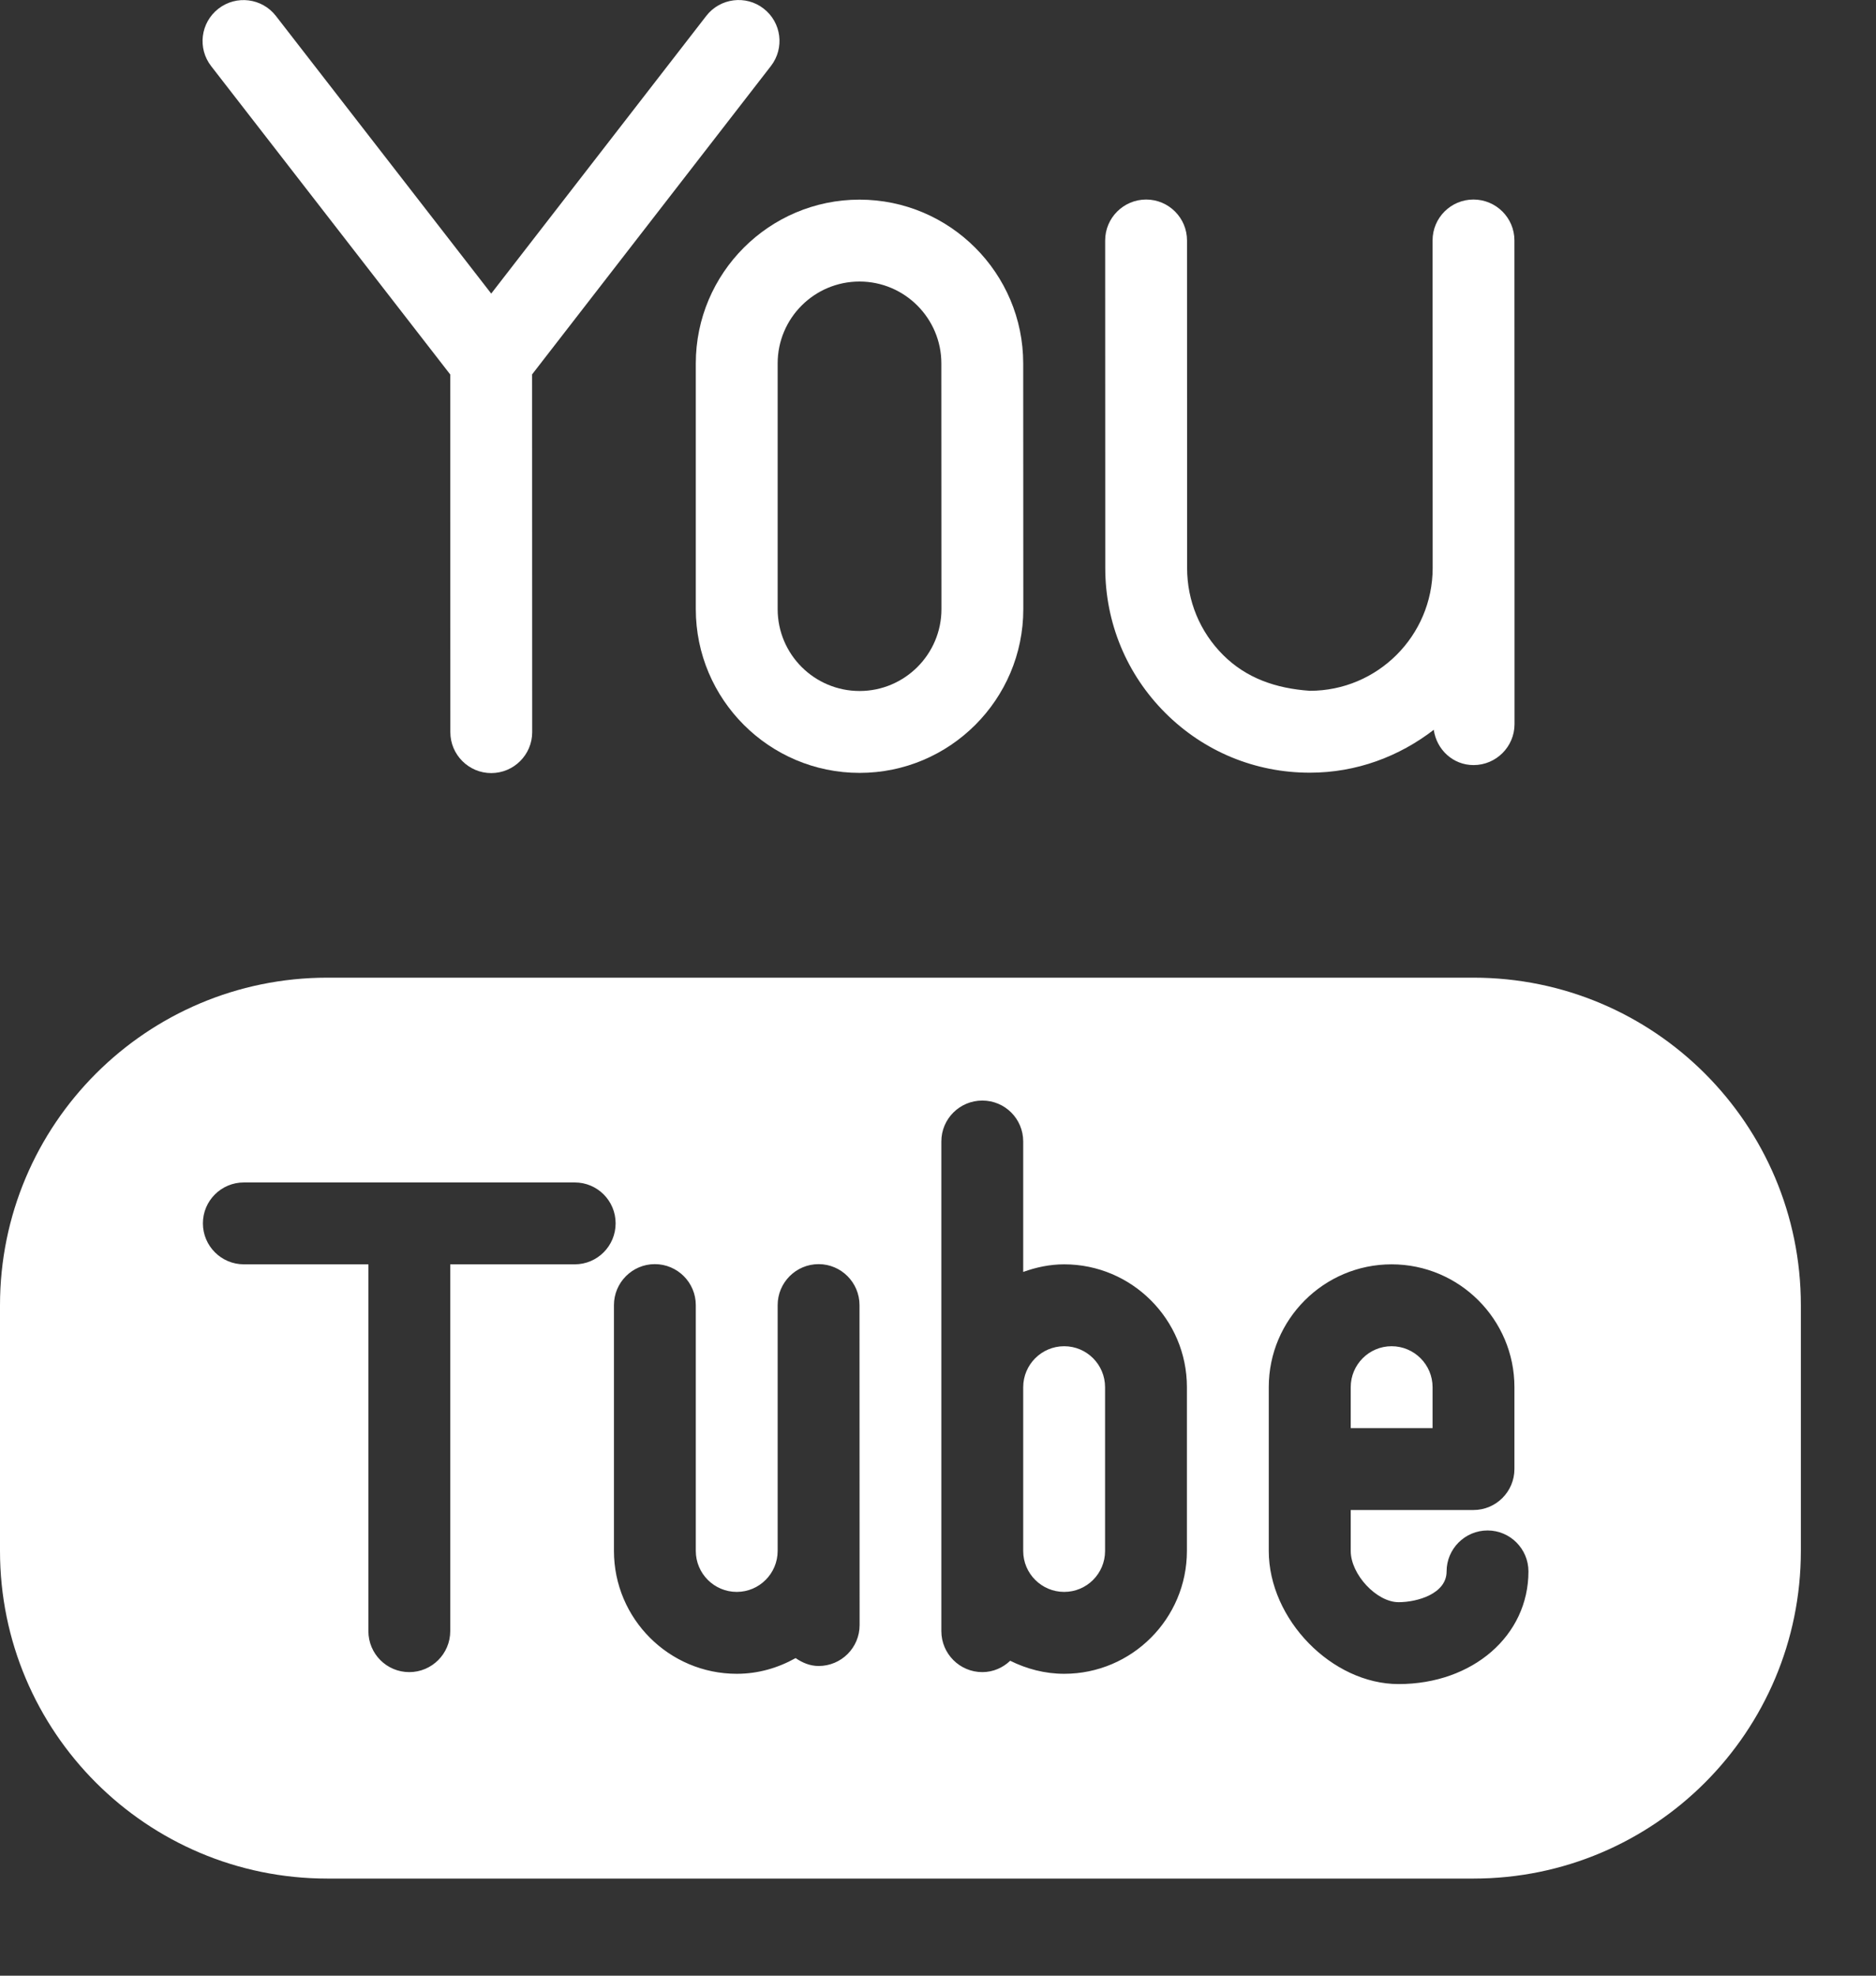
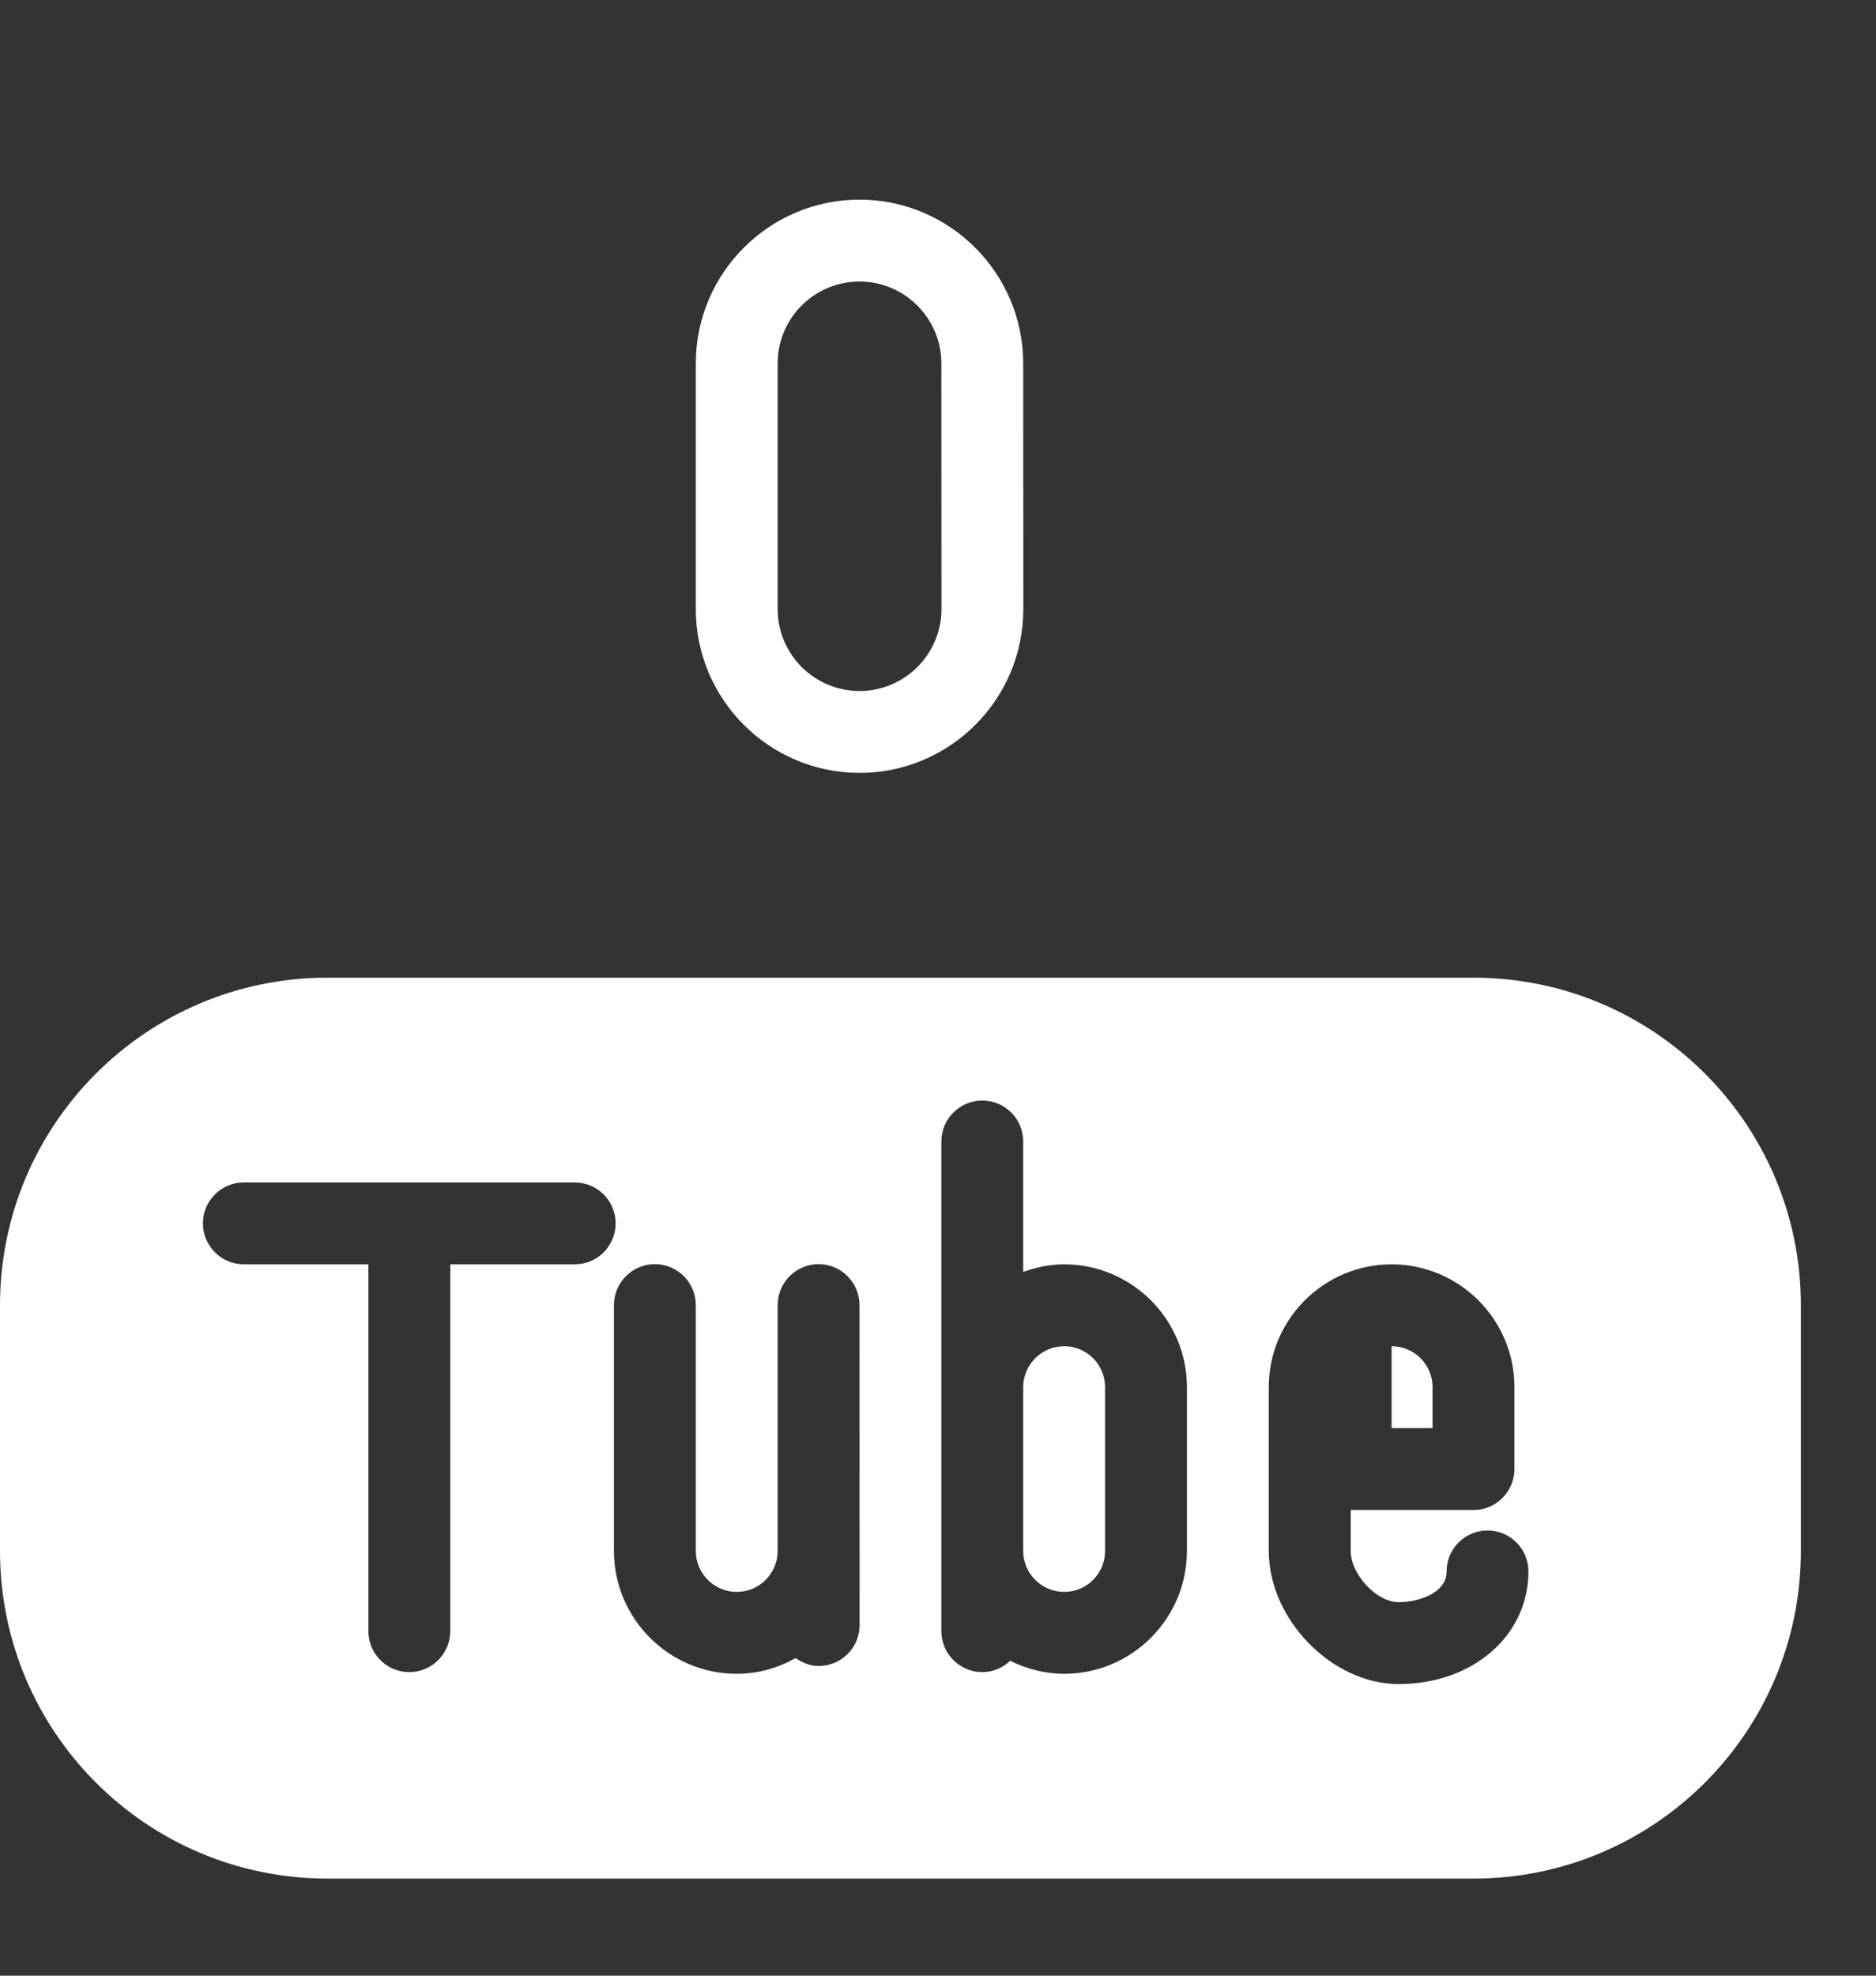
<svg xmlns="http://www.w3.org/2000/svg" width="19" height="20" viewBox="0 0 19 20" fill="none">
  <rect x="0" y="0" width="19" height="20" fill="#333333" stroke="none" />
-   <path d="M7.808 0.668C7.948 0.487 7.915 0.227 7.734 0.087C7.555 -0.053 7.293 -0.02 7.153 0.161L4.975 2.972L2.794 0.161C2.654 -0.019 2.394 -0.053 2.212 0.088C2.031 0.229 1.998 0.489 2.139 0.67L4.56 3.791L4.561 7.412C4.561 7.64 4.747 7.826 4.975 7.826C5.204 7.826 5.39 7.64 5.39 7.412L5.389 3.79L7.808 0.668Z" fill="white" />
  <path fill-rule="evenodd" clip-rule="evenodd" d="M7.047 3.679C7.047 2.765 7.791 2.021 8.705 2.021C9.619 2.021 10.363 2.765 10.363 3.679L10.364 6.166C10.364 7.081 9.62 7.824 8.706 7.824C7.791 7.824 7.047 7.08 7.047 6.166V3.679ZM7.876 6.166C7.876 6.624 8.248 6.995 8.706 6.995C9.163 6.995 9.535 6.623 9.535 6.166L9.534 3.679C9.534 3.222 9.162 2.85 8.705 2.85C8.248 2.85 7.876 3.221 7.876 3.679V6.166Z" fill="white" />
-   <path d="M15.339 5.75L15.338 2.434C15.338 2.205 15.152 2.02 14.923 2.02C14.694 2.02 14.509 2.205 14.509 2.434L14.51 5.752C14.508 6.438 13.951 6.993 13.266 6.993C12.921 6.969 12.622 6.865 12.387 6.63C12.152 6.395 12.023 6.083 12.023 5.75L12.022 2.434C12.022 2.206 11.837 2.02 11.608 2.02C11.379 2.02 11.193 2.206 11.193 2.434L11.194 5.75C11.194 6.304 11.41 6.825 11.801 7.216C12.192 7.607 12.712 7.822 13.264 7.822C13.265 7.822 13.266 7.822 13.266 7.822C13.74 7.822 14.172 7.657 14.521 7.388C14.55 7.589 14.716 7.745 14.924 7.745C15.153 7.745 15.339 7.559 15.339 7.33V5.752C15.339 5.752 15.339 5.751 15.339 5.75Z" fill="white" />
  <path d="M10.778 13.628C10.549 13.628 10.363 13.814 10.363 14.043V15.701C10.363 15.929 10.549 16.115 10.778 16.115C11.007 16.115 11.192 15.929 11.192 15.701V14.043C11.192 13.814 11.007 13.628 10.778 13.628Z" fill="white" />
-   <path d="M14.509 14.043C14.509 13.814 14.323 13.628 14.094 13.628C13.865 13.628 13.68 13.814 13.68 14.043V14.457H14.509V14.043Z" fill="white" />
+   <path d="M14.509 14.043C14.509 13.814 14.323 13.628 14.094 13.628V14.457H14.509V14.043Z" fill="white" />
  <path fill-rule="evenodd" clip-rule="evenodd" d="M14.923 9.897H3.316C1.485 9.897 0 11.382 0 13.213V15.7C0 17.532 1.485 19.017 3.316 19.017H14.923C16.755 19.017 18.239 17.532 18.239 15.7V13.213C18.239 11.382 16.755 9.897 14.923 9.897ZM5.821 12.799H4.56V16.512C4.56 16.741 4.374 16.927 4.145 16.927C3.916 16.927 3.731 16.741 3.731 16.512V12.799H2.47C2.241 12.799 2.055 12.613 2.055 12.384C2.055 12.155 2.241 11.97 2.47 11.97H5.821C6.05 11.97 6.235 12.155 6.235 12.384C6.235 12.613 6.05 12.799 5.821 12.799ZM8.058 16.785C8.126 16.832 8.204 16.865 8.291 16.865C8.52 16.865 8.706 16.68 8.706 16.451L8.705 13.212C8.705 12.983 8.519 12.797 8.291 12.797C8.062 12.797 7.876 12.983 7.876 13.212V15.7C7.876 15.929 7.69 16.115 7.462 16.115C7.233 16.115 7.047 15.929 7.047 15.7V13.212C7.047 12.983 6.861 12.797 6.632 12.797C6.404 12.797 6.218 12.983 6.218 13.212V15.7C6.218 16.386 6.776 16.944 7.462 16.944C7.68 16.944 7.881 16.884 8.058 16.785ZM12.021 15.7C12.021 16.386 11.463 16.944 10.778 16.944C10.581 16.944 10.397 16.894 10.231 16.812C10.158 16.882 10.059 16.927 9.949 16.927C9.72 16.927 9.534 16.741 9.534 16.512V11.555C9.534 11.326 9.72 11.141 9.949 11.141C10.178 11.141 10.363 11.326 10.363 11.555V12.876C10.493 12.829 10.632 12.799 10.778 12.799C11.463 12.799 12.021 13.357 12.021 14.042V15.7ZM12.85 15.7C12.85 16.393 13.49 17.048 14.165 17.048C14.915 17.048 15.48 16.558 15.48 15.908C15.48 15.679 15.294 15.493 15.066 15.493C14.837 15.493 14.651 15.679 14.651 15.908C14.651 16.134 14.354 16.219 14.165 16.219C13.942 16.219 13.68 15.938 13.68 15.7V15.286H14.923C15.152 15.286 15.338 15.1 15.338 14.871V14.042C15.338 13.357 14.78 12.799 14.094 12.799C13.408 12.799 12.85 13.357 12.85 14.042V15.7Z" fill="white" />
</svg>